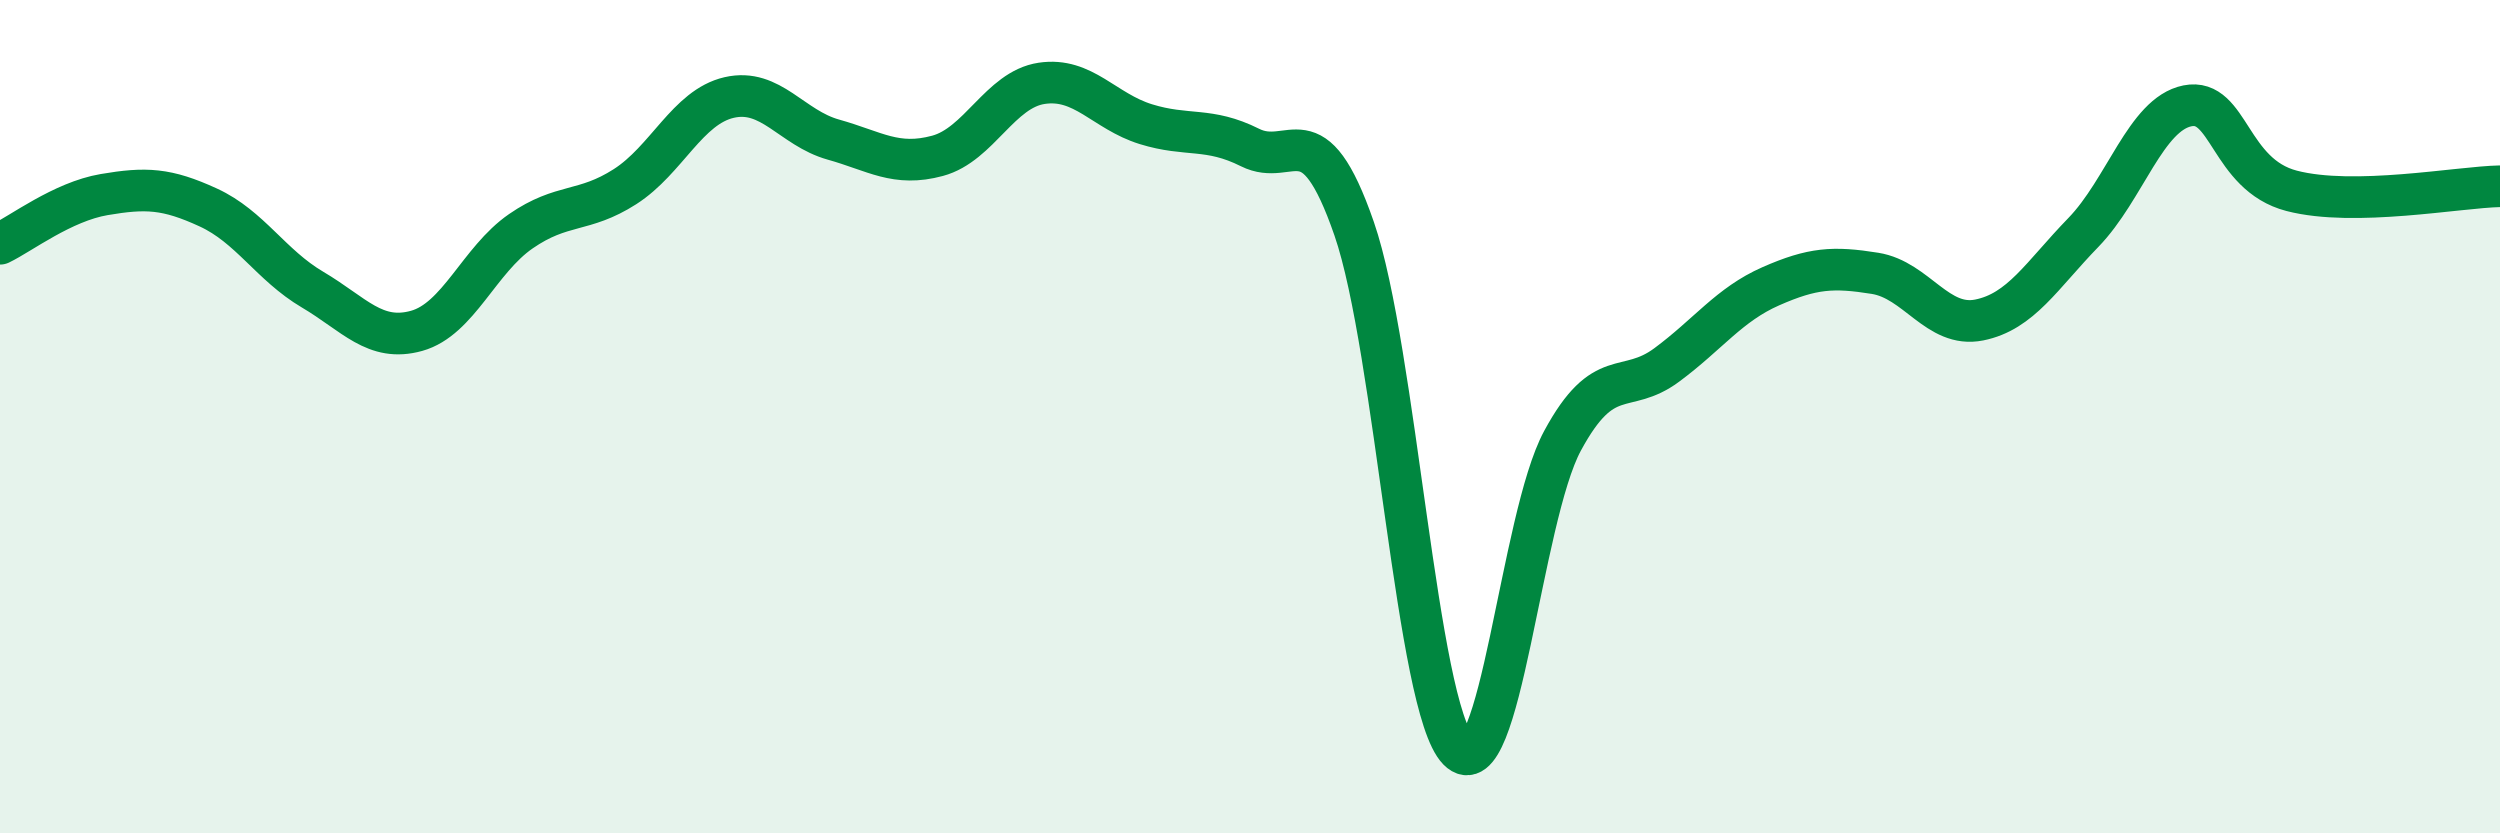
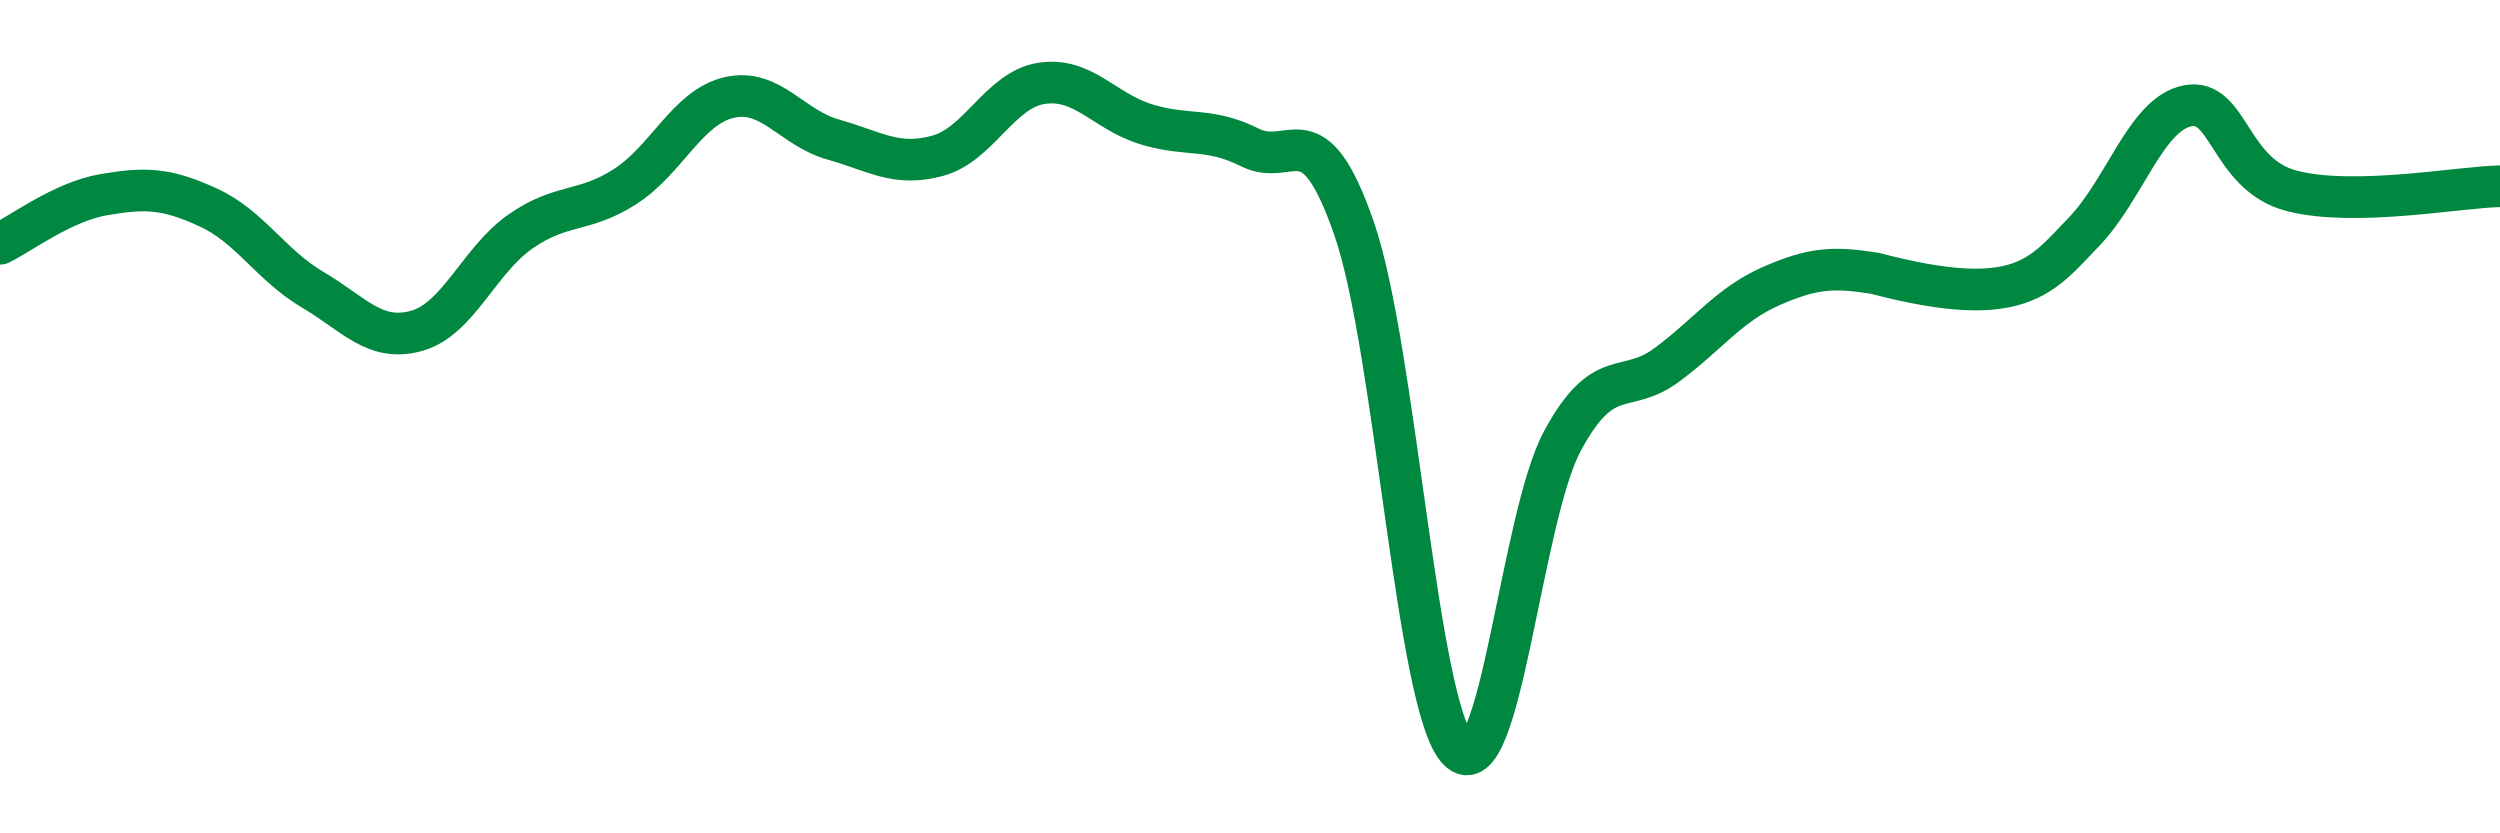
<svg xmlns="http://www.w3.org/2000/svg" width="60" height="20" viewBox="0 0 60 20">
-   <path d="M 0,5.85 C 0.5,5.61 1.5,4.84 2.5,4.67 C 3.5,4.5 4,4.52 5,4.98 C 6,5.44 6.5,6.36 7.5,6.95 C 8.5,7.54 9,8.22 10,7.94 C 11,7.66 11.5,6.24 12.5,5.55 C 13.5,4.86 14,5.12 15,4.48 C 16,3.84 16.5,2.57 17.5,2.34 C 18.5,2.11 19,3.07 20,3.35 C 21,3.63 21.5,4.01 22.5,3.74 C 23.5,3.47 24,2.15 25,2 C 26,1.85 26.5,2.67 27.5,2.98 C 28.5,3.29 29,3.04 30,3.54 C 31,4.04 31.5,2.6 32.5,5.49 C 33.5,8.38 34,16.98 35,18 C 36,19.02 36.5,12.43 37.5,10.58 C 38.5,8.73 39,9.5 40,8.76 C 41,8.02 41.5,7.31 42.5,6.87 C 43.5,6.43 44,6.4 45,6.56 C 46,6.72 46.5,7.88 47.5,7.68 C 48.5,7.48 49,6.61 50,5.58 C 51,4.55 51.5,2.74 52.5,2.54 C 53.5,2.34 53.5,4.19 55,4.58 C 56.5,4.97 59,4.49 60,4.47L60 20L0 20Z" fill="#008740" opacity="0.1" stroke-linecap="round" stroke-linejoin="round" />
-   <path d="M 0,5.85 C 0.5,5.61 1.5,4.84 2.5,4.67 C 3.5,4.5 4,4.52 5,4.98 C 6,5.44 6.5,6.36 7.5,6.95 C 8.5,7.54 9,8.22 10,7.94 C 11,7.66 11.5,6.24 12.5,5.55 C 13.5,4.86 14,5.12 15,4.48 C 16,3.84 16.5,2.57 17.5,2.34 C 18.5,2.11 19,3.07 20,3.35 C 21,3.63 21.5,4.01 22.5,3.74 C 23.5,3.47 24,2.15 25,2 C 26,1.85 26.5,2.67 27.5,2.98 C 28.5,3.29 29,3.04 30,3.54 C 31,4.04 31.5,2.6 32.5,5.49 C 33.5,8.38 34,16.98 35,18 C 36,19.02 36.5,12.43 37.5,10.58 C 38.5,8.73 39,9.5 40,8.76 C 41,8.02 41.5,7.31 42.5,6.87 C 43.5,6.43 44,6.4 45,6.56 C 46,6.72 46.5,7.88 47.5,7.68 C 48.5,7.48 49,6.61 50,5.58 C 51,4.55 51.5,2.74 52.5,2.54 C 53.5,2.34 53.5,4.19 55,4.58 C 56.5,4.97 59,4.49 60,4.47" stroke="#008740" stroke-width="1" fill="none" stroke-linecap="round" stroke-linejoin="round" />
+   <path d="M 0,5.85 C 0.5,5.61 1.5,4.84 2.5,4.67 C 3.5,4.5 4,4.52 5,4.98 C 6,5.44 6.5,6.36 7.5,6.95 C 8.5,7.54 9,8.22 10,7.94 C 11,7.66 11.5,6.24 12.5,5.55 C 13.5,4.86 14,5.12 15,4.48 C 16,3.84 16.5,2.57 17.5,2.34 C 18.5,2.11 19,3.07 20,3.35 C 21,3.63 21.5,4.01 22.5,3.74 C 23.5,3.47 24,2.15 25,2 C 26,1.85 26.5,2.67 27.5,2.98 C 28.5,3.29 29,3.04 30,3.54 C 31,4.04 31.5,2.6 32.5,5.49 C 33.5,8.38 34,16.98 35,18 C 36,19.02 36.5,12.43 37.5,10.58 C 38.5,8.73 39,9.5 40,8.76 C 41,8.02 41.5,7.31 42.5,6.87 C 43.5,6.43 44,6.4 45,6.56 C 48.5,7.48 49,6.61 50,5.58 C 51,4.55 51.5,2.74 52.5,2.54 C 53.5,2.34 53.5,4.19 55,4.58 C 56.5,4.97 59,4.49 60,4.47" stroke="#008740" stroke-width="1" fill="none" stroke-linecap="round" stroke-linejoin="round" />
</svg>